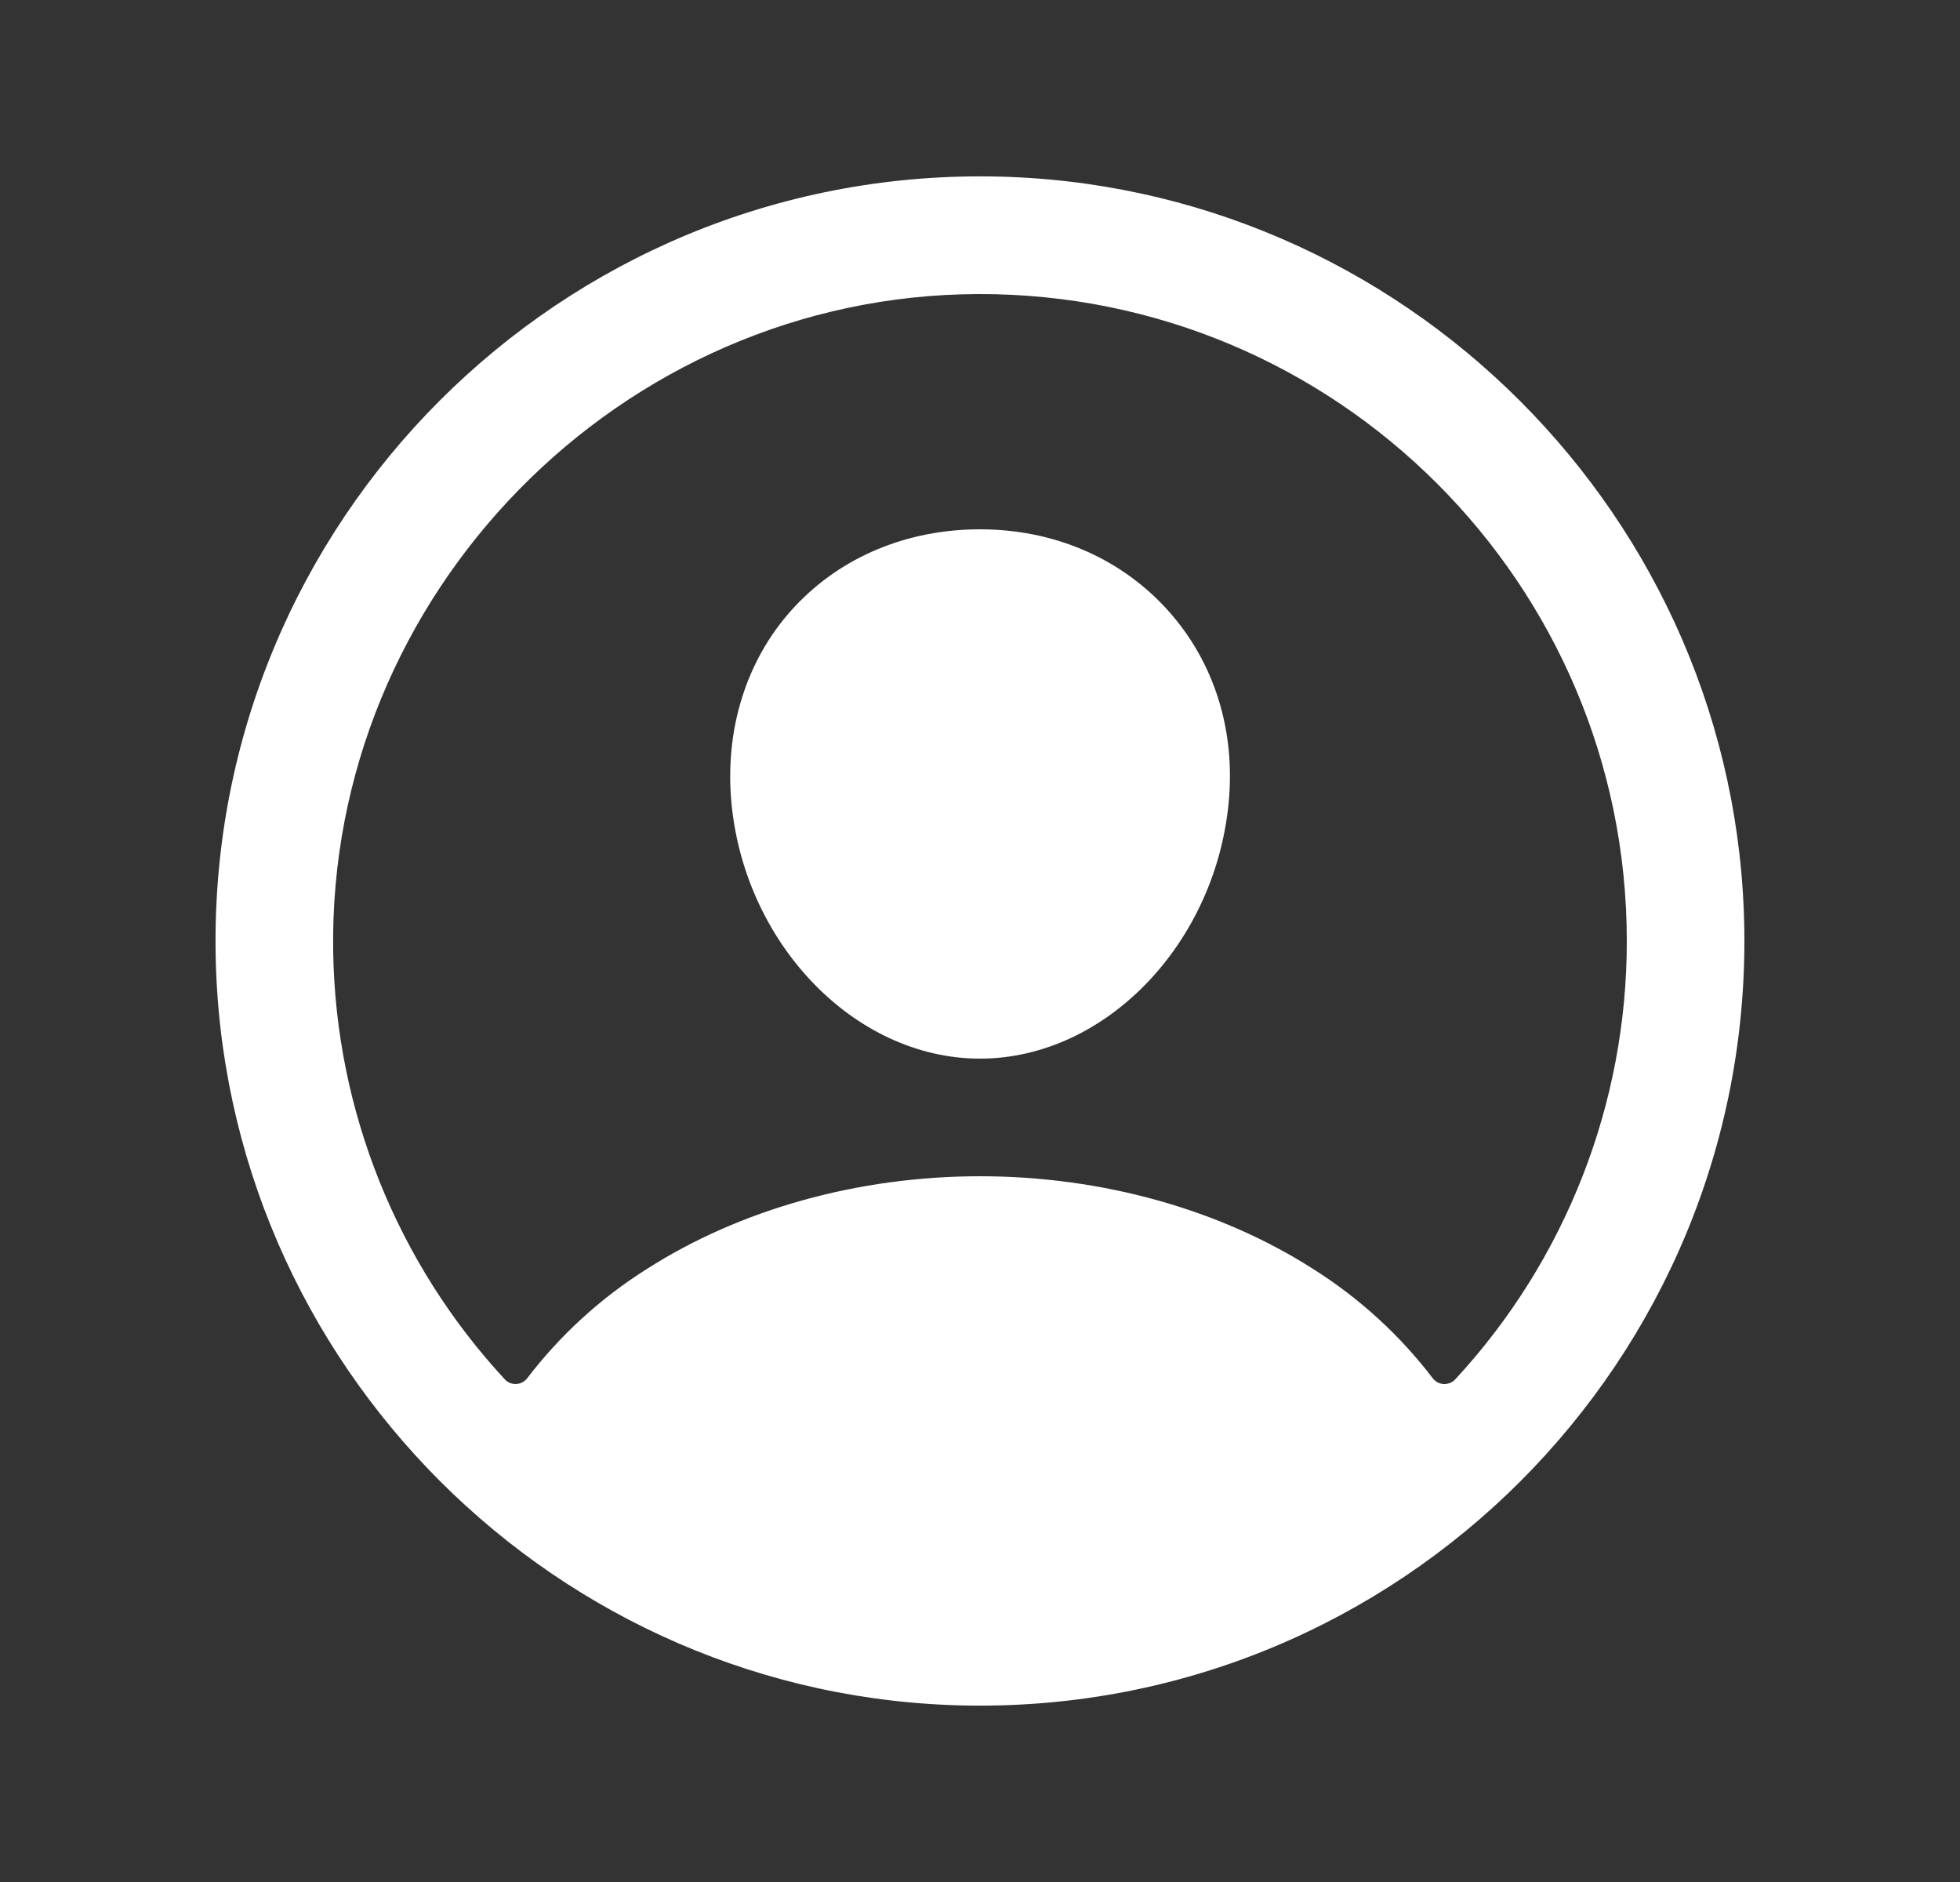
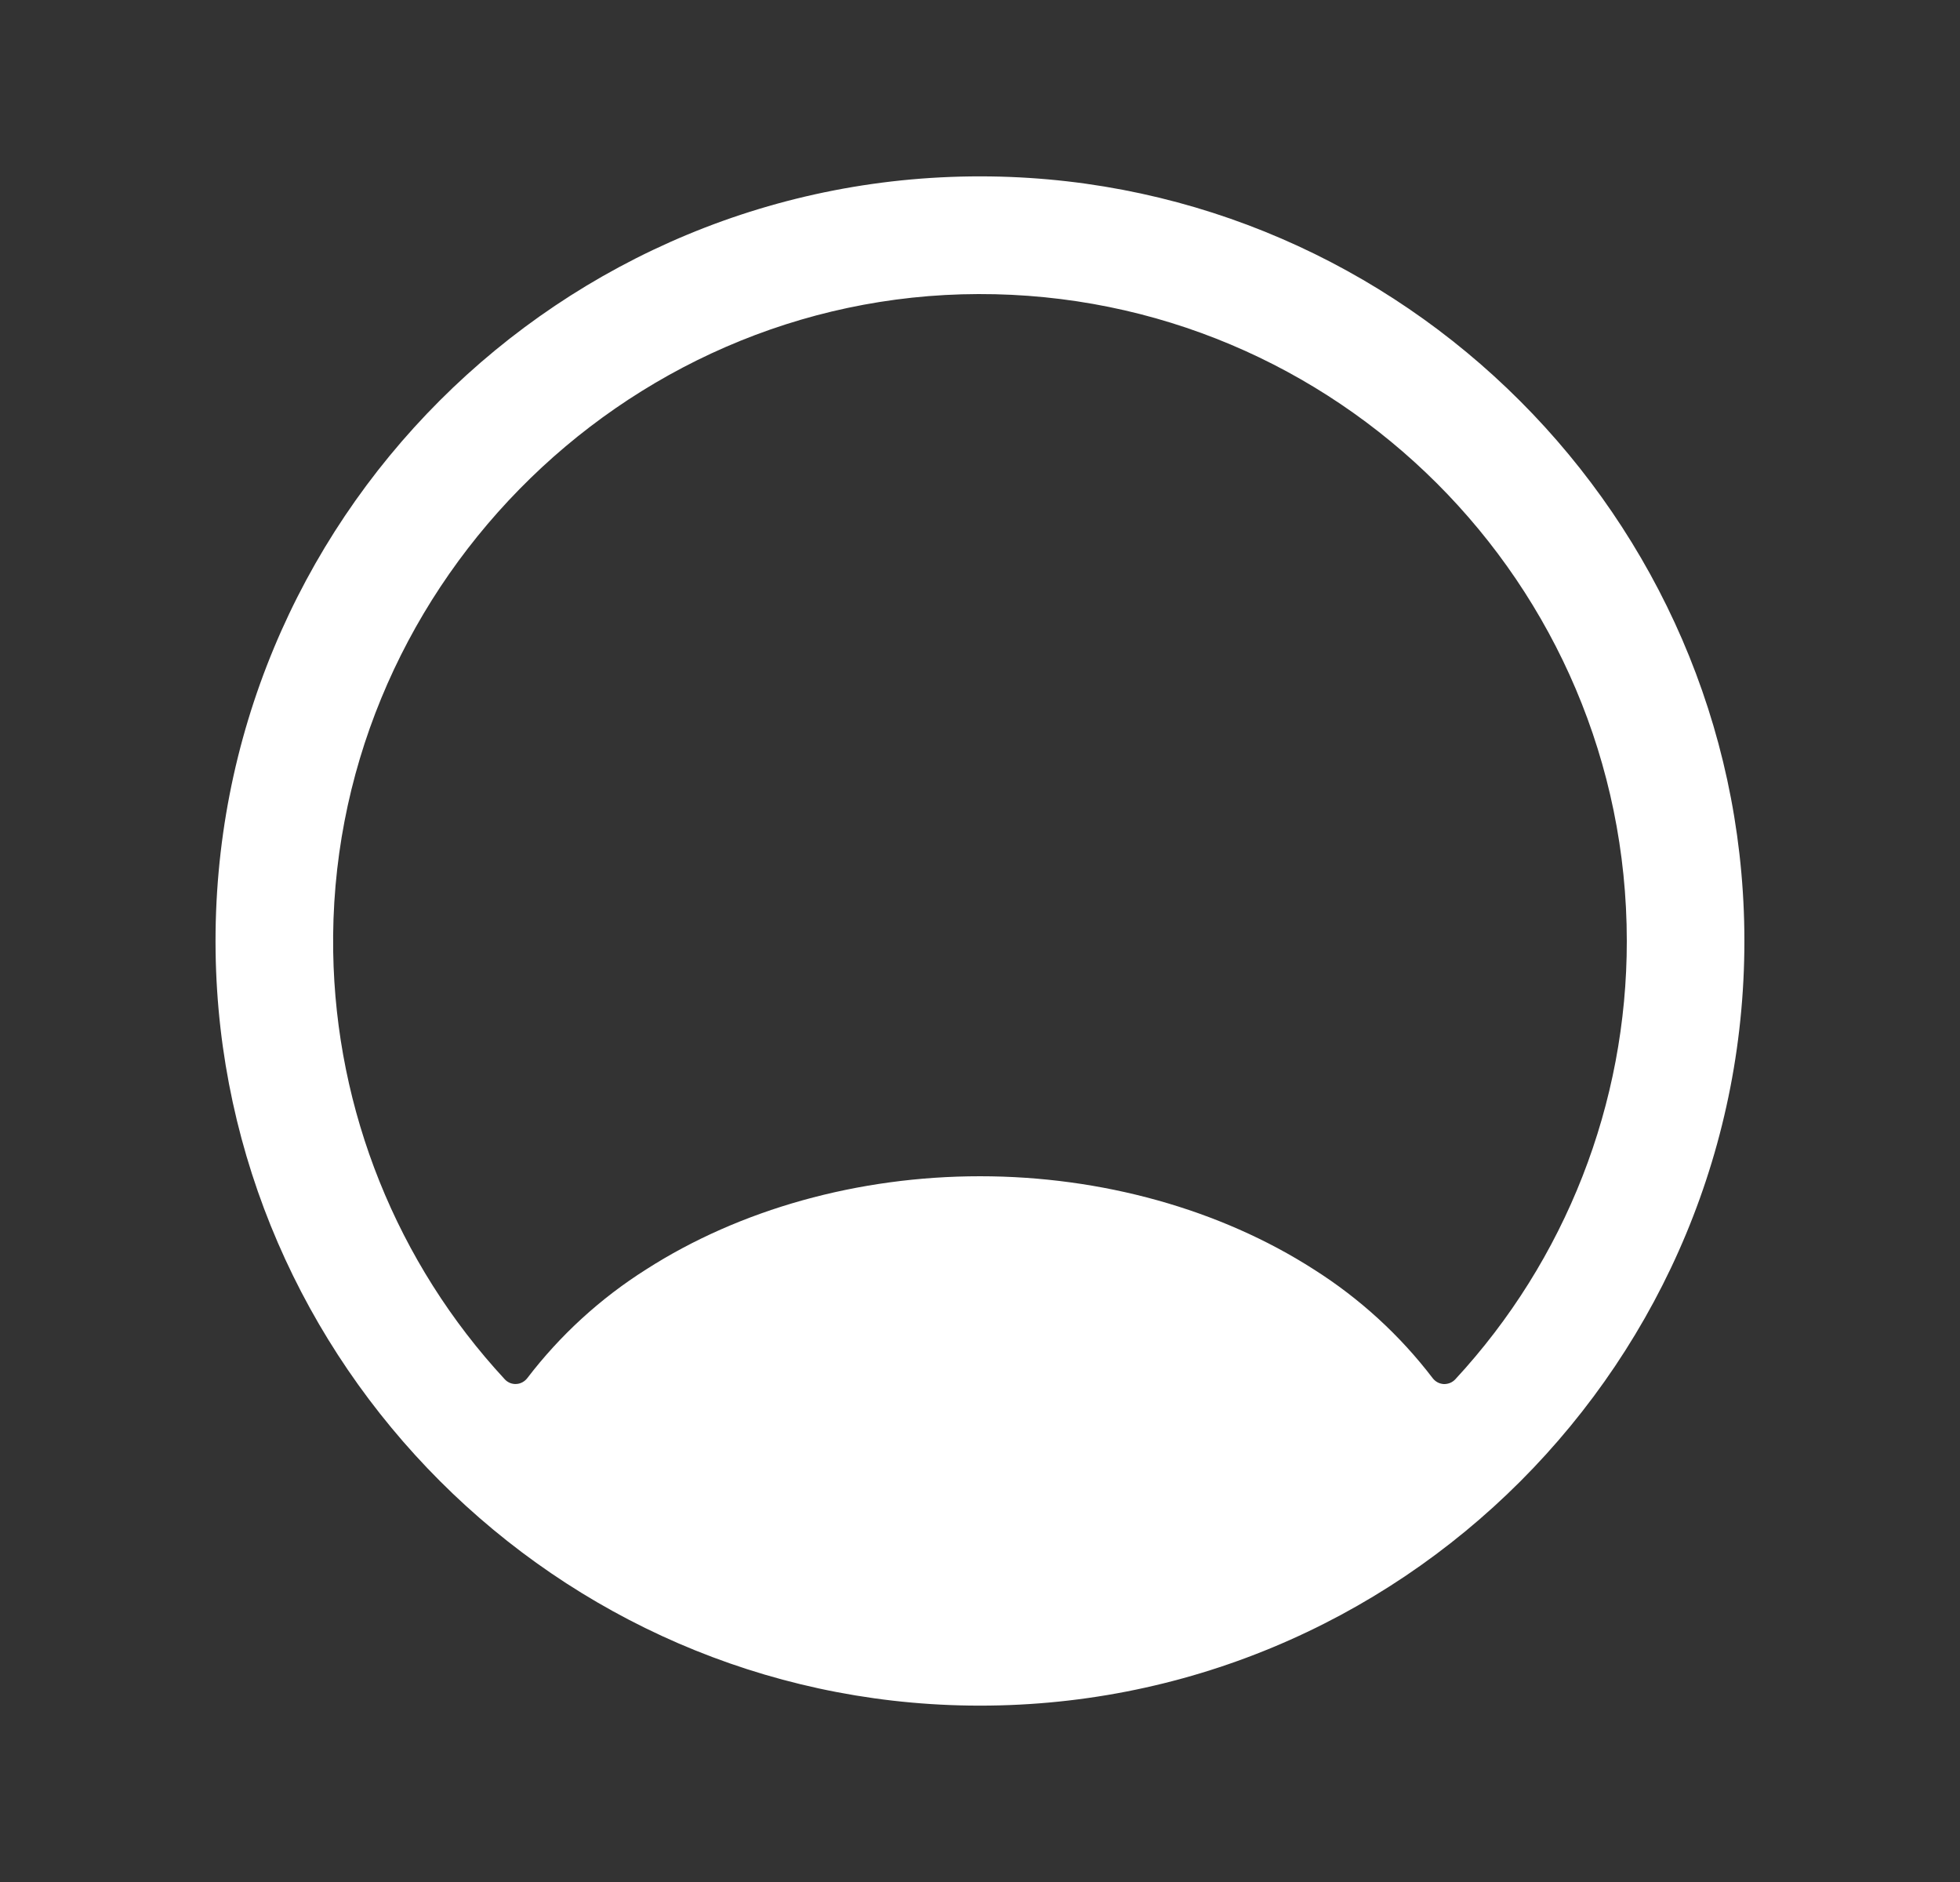
<svg xmlns="http://www.w3.org/2000/svg" width="25" height="24" viewBox="0 0 25 24" fill="none">
  <rect x="0" y="0" width="25" height="24" fill="#333333" stroke="none" />
  <path d="M12.636 2.25C7.152 2.176 2.676 6.652 2.75 12.136C2.823 17.395 7.105 21.677 12.364 21.75C17.848 21.825 22.324 17.348 22.249 11.865C22.177 6.605 17.895 2.323 12.636 2.25ZM18.562 17.59C18.543 17.61 18.52 17.626 18.495 17.636C18.469 17.646 18.442 17.651 18.414 17.65C18.387 17.648 18.36 17.641 18.336 17.628C18.312 17.615 18.291 17.597 18.274 17.575C17.855 17.026 17.341 16.557 16.758 16.188C15.564 15.422 14.052 15 12.5 15C10.948 15 9.436 15.422 8.242 16.188C7.659 16.556 7.145 17.026 6.726 17.574C6.709 17.596 6.688 17.614 6.664 17.627C6.64 17.64 6.613 17.648 6.585 17.649C6.558 17.651 6.531 17.646 6.505 17.636C6.48 17.625 6.457 17.61 6.438 17.589C5.063 16.105 4.283 14.164 4.25 12.141C4.174 7.579 7.916 3.761 12.48 3.75C17.043 3.739 20.75 7.444 20.75 12C20.752 14.072 19.97 16.069 18.562 17.59Z" fill="white" />
-   <path d="M12.5 6.75C11.576 6.75 10.74 7.096 10.146 7.726C9.552 8.355 9.256 9.226 9.323 10.16C9.459 12 10.884 13.5 12.5 13.5C14.117 13.5 15.539 12 15.678 10.161C15.748 9.235 15.453 8.373 14.849 7.732C14.253 7.099 13.419 6.75 12.5 6.75Z" fill="white" />
</svg>